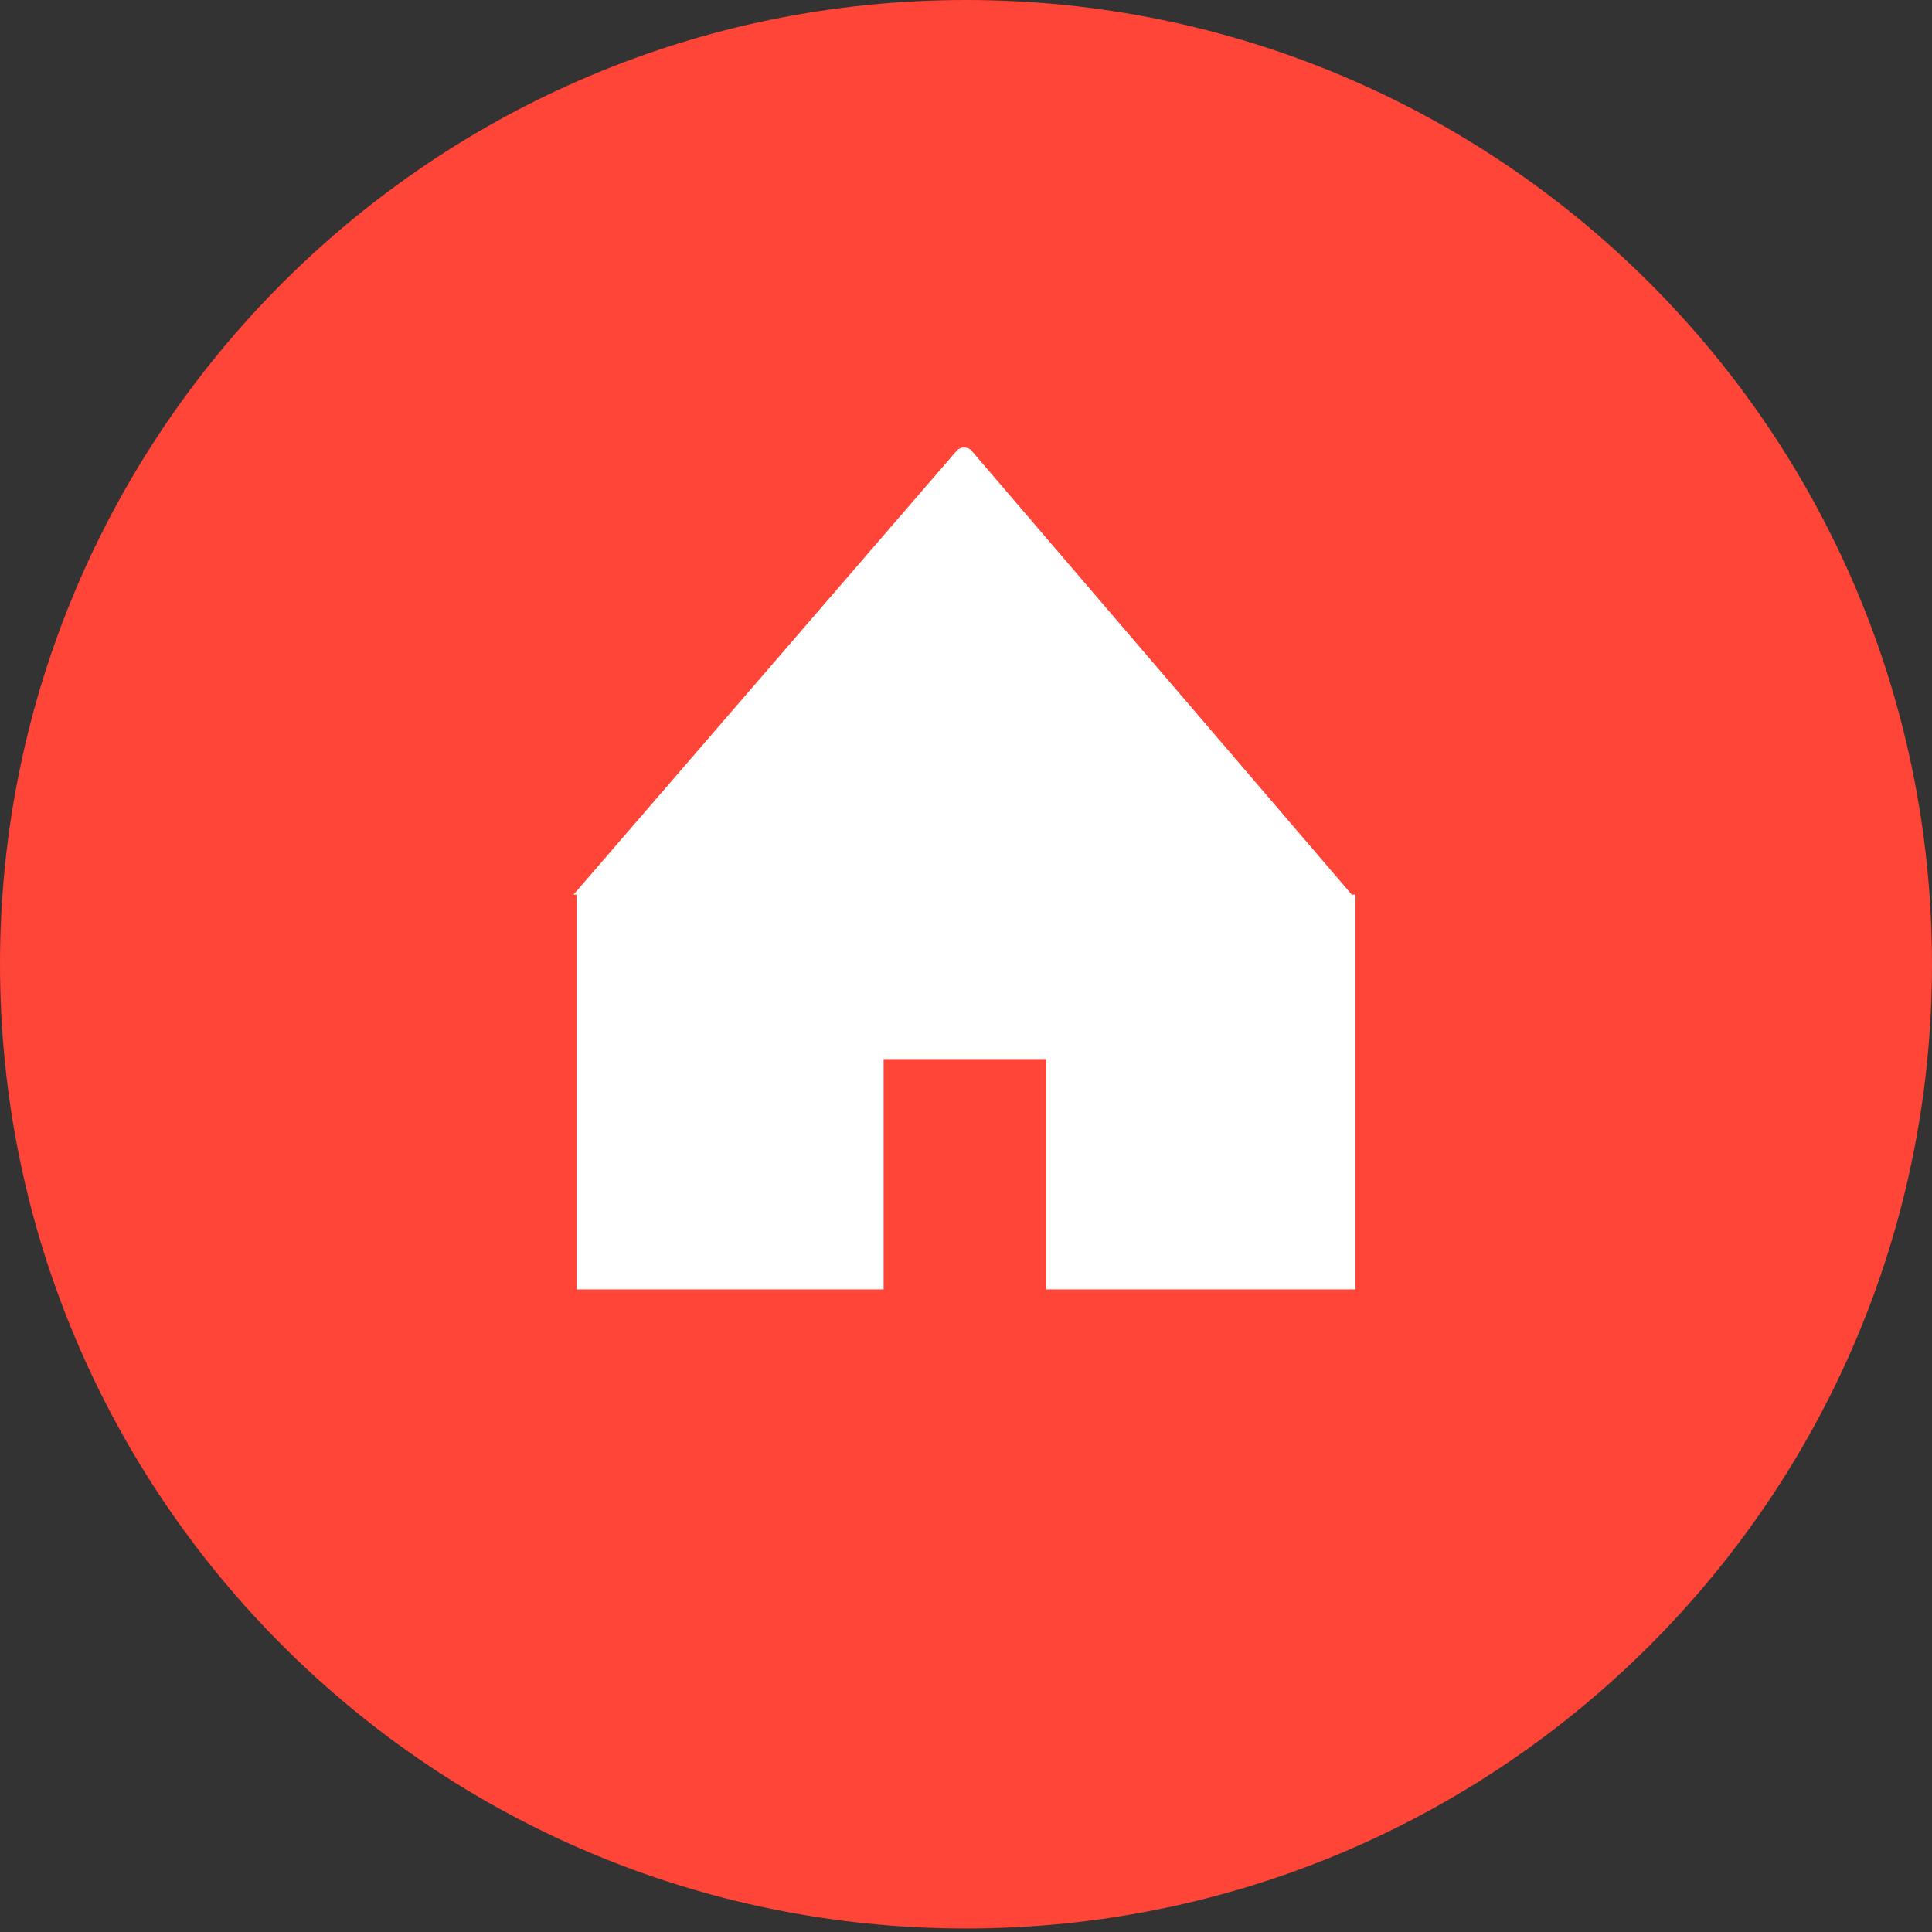
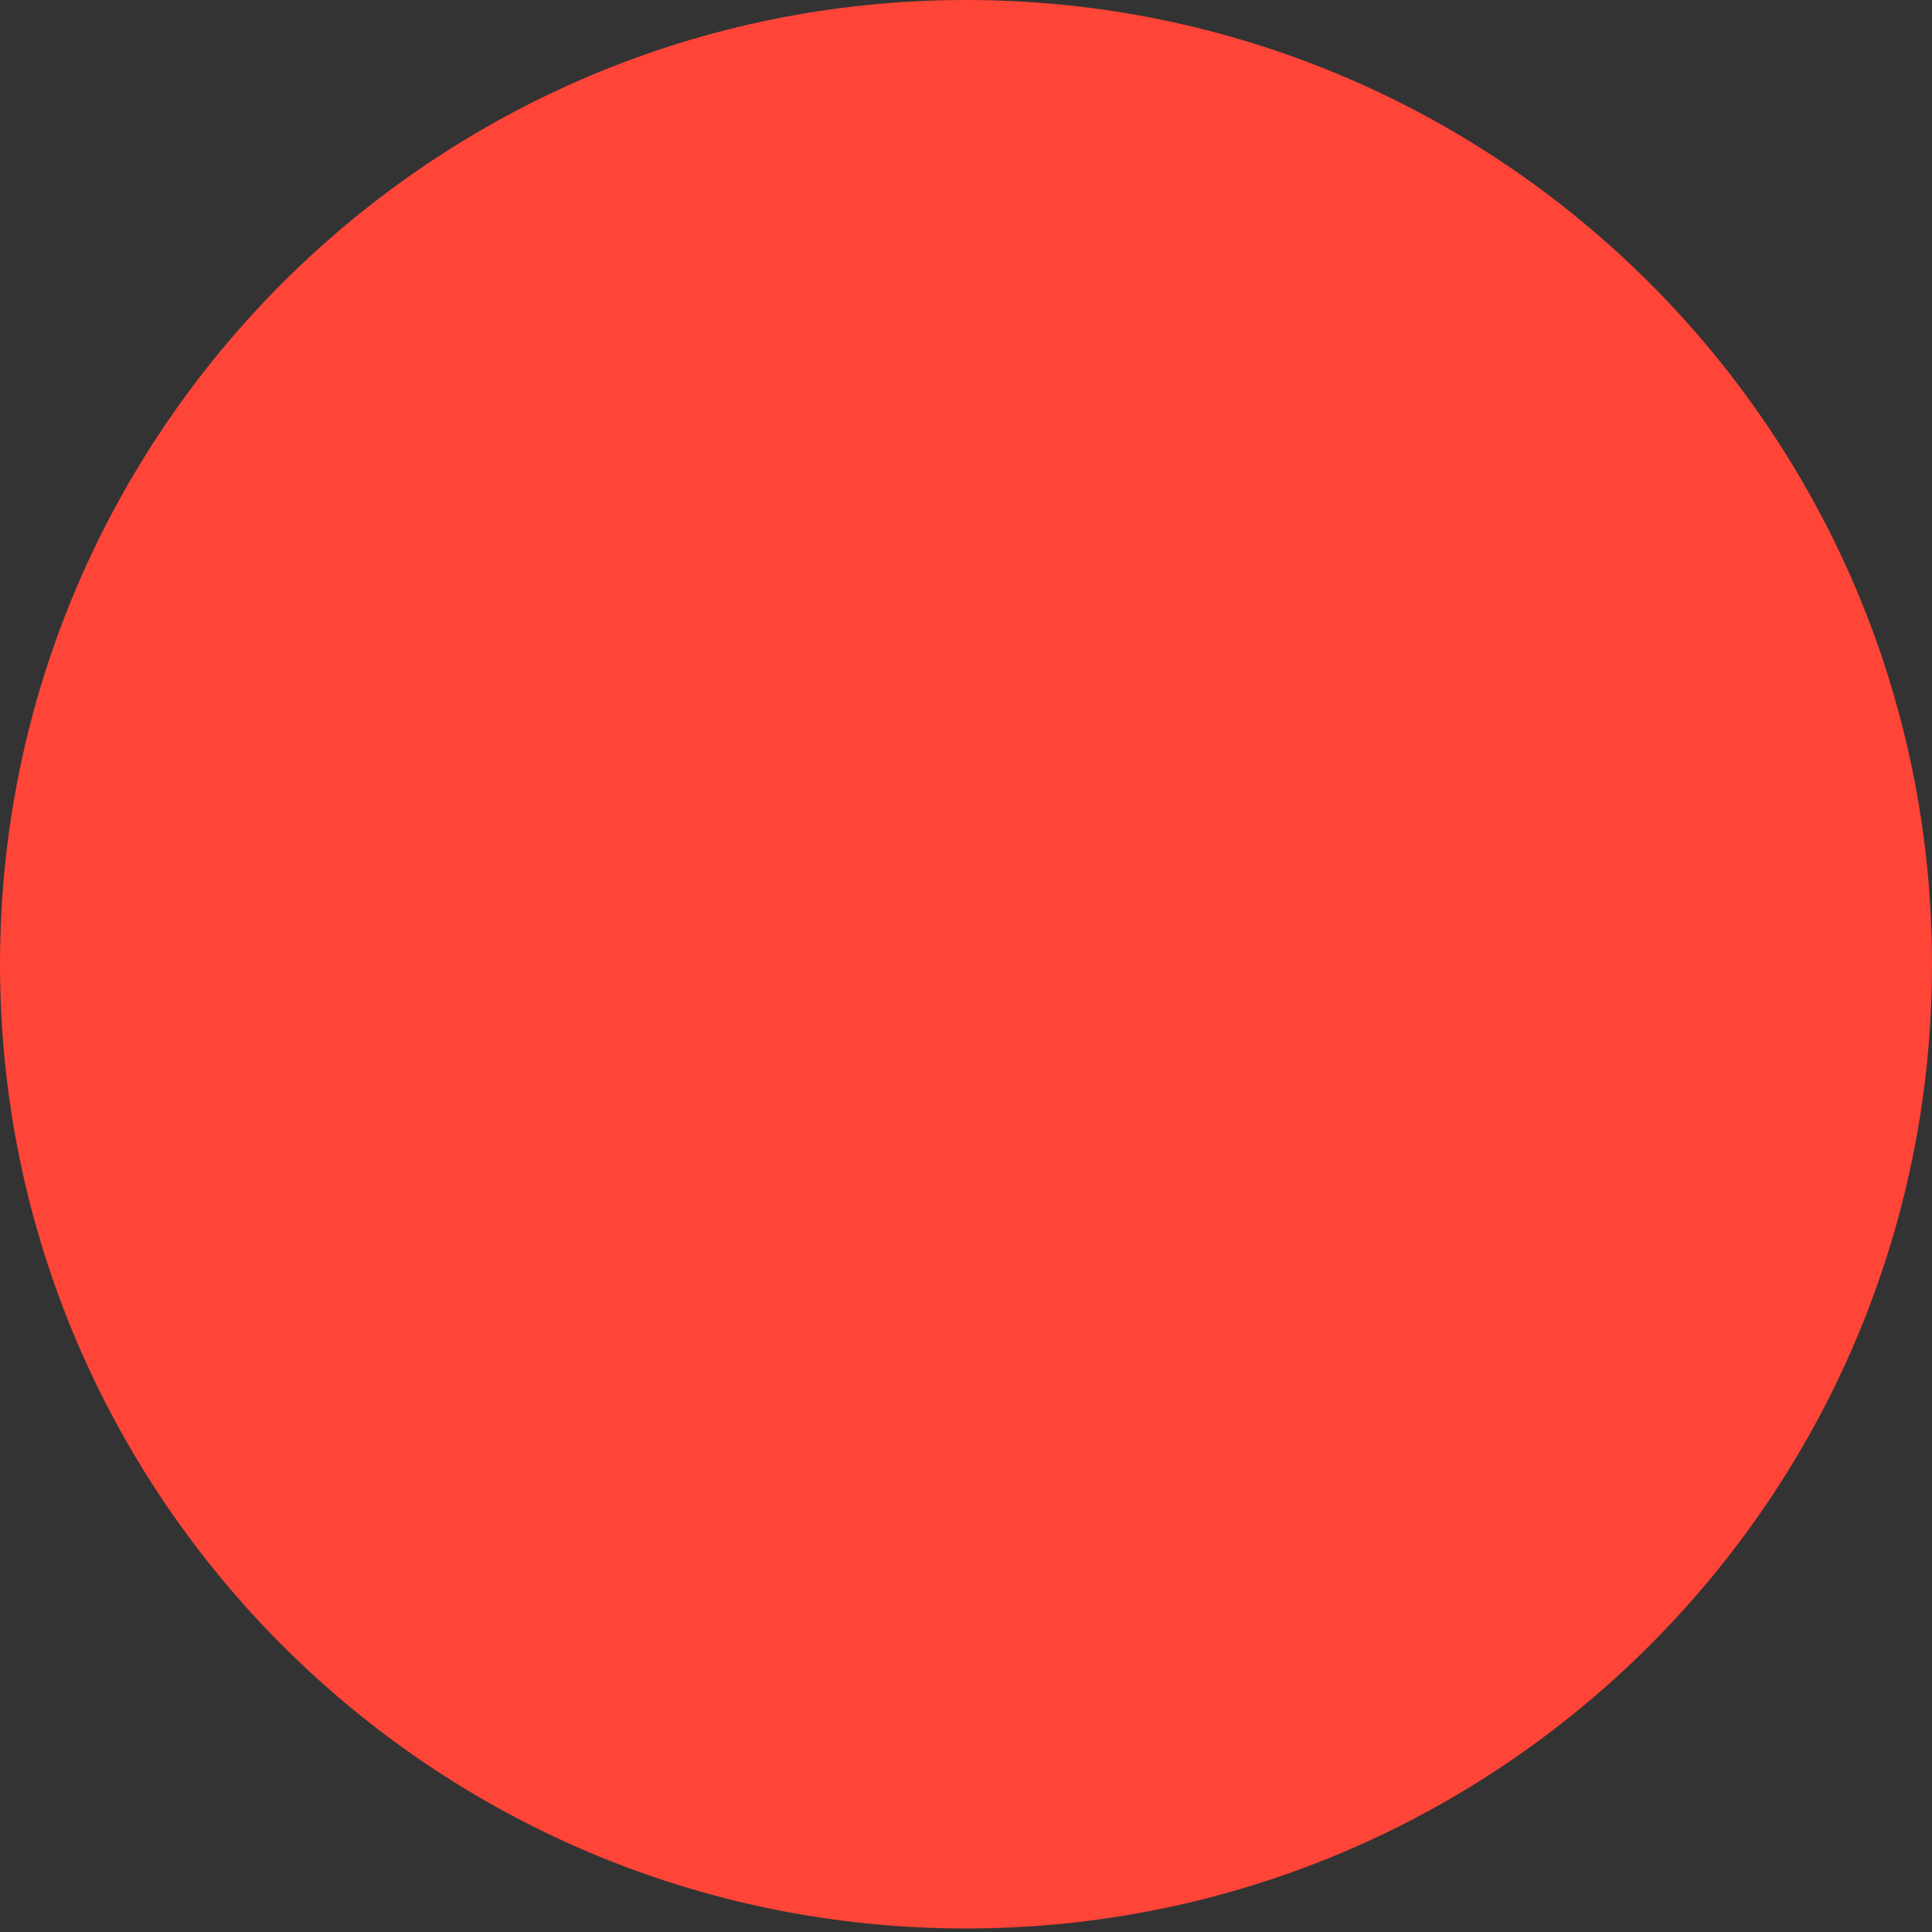
<svg xmlns="http://www.w3.org/2000/svg" width="55" height="55" viewBox="0 0 55 55" fill="none">
  <rect x="0" y="0" width="55" height="55" fill="#333333" stroke="none" />
  <path d="M55 27.45C55 12.291 42.686 0 27.5 0C12.314 0 0 12.291 0 27.45C0 42.609 12.314 54.9 27.5 54.9C42.686 54.9 55 42.609 55 27.45Z" fill="#FF4438" />
-   <path d="M38.483 25.468L27.648 12.818C27.542 12.713 27.352 12.713 27.246 12.818L16.327 25.468H16.411V36.706H25.155V30.149H29.781V36.706H38.589V25.468H38.504H38.483Z" fill="white" />
</svg>